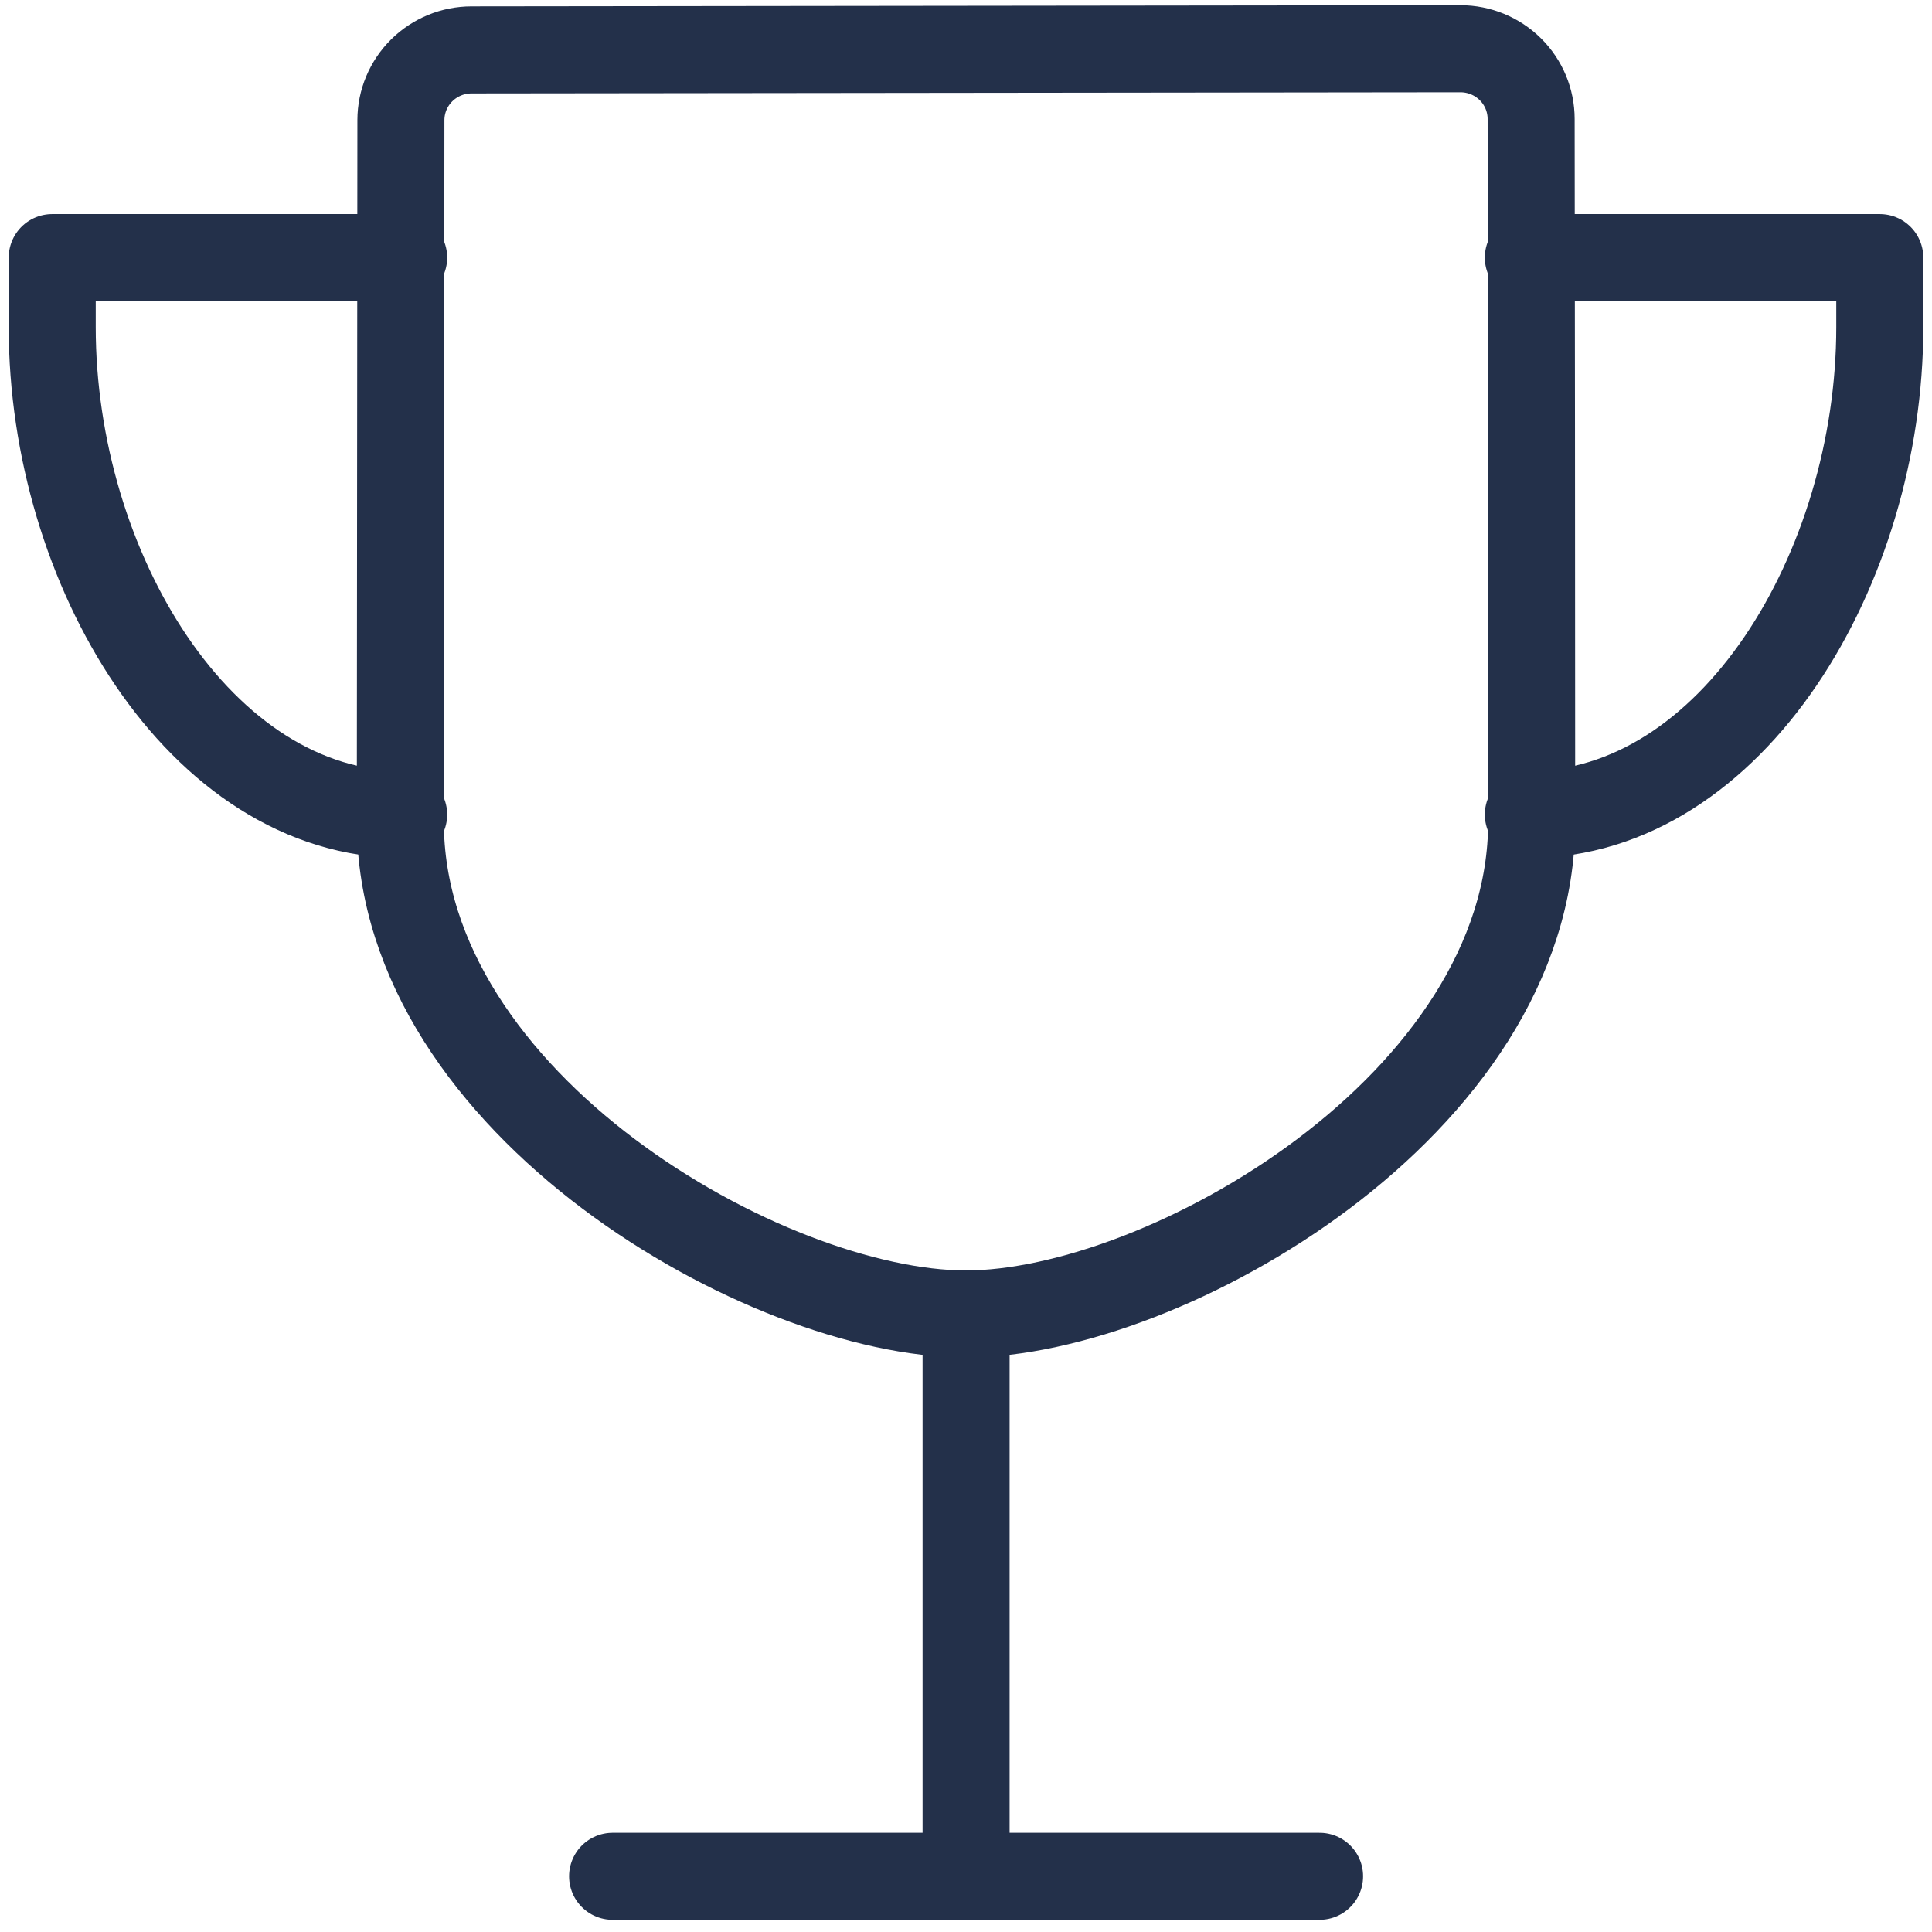
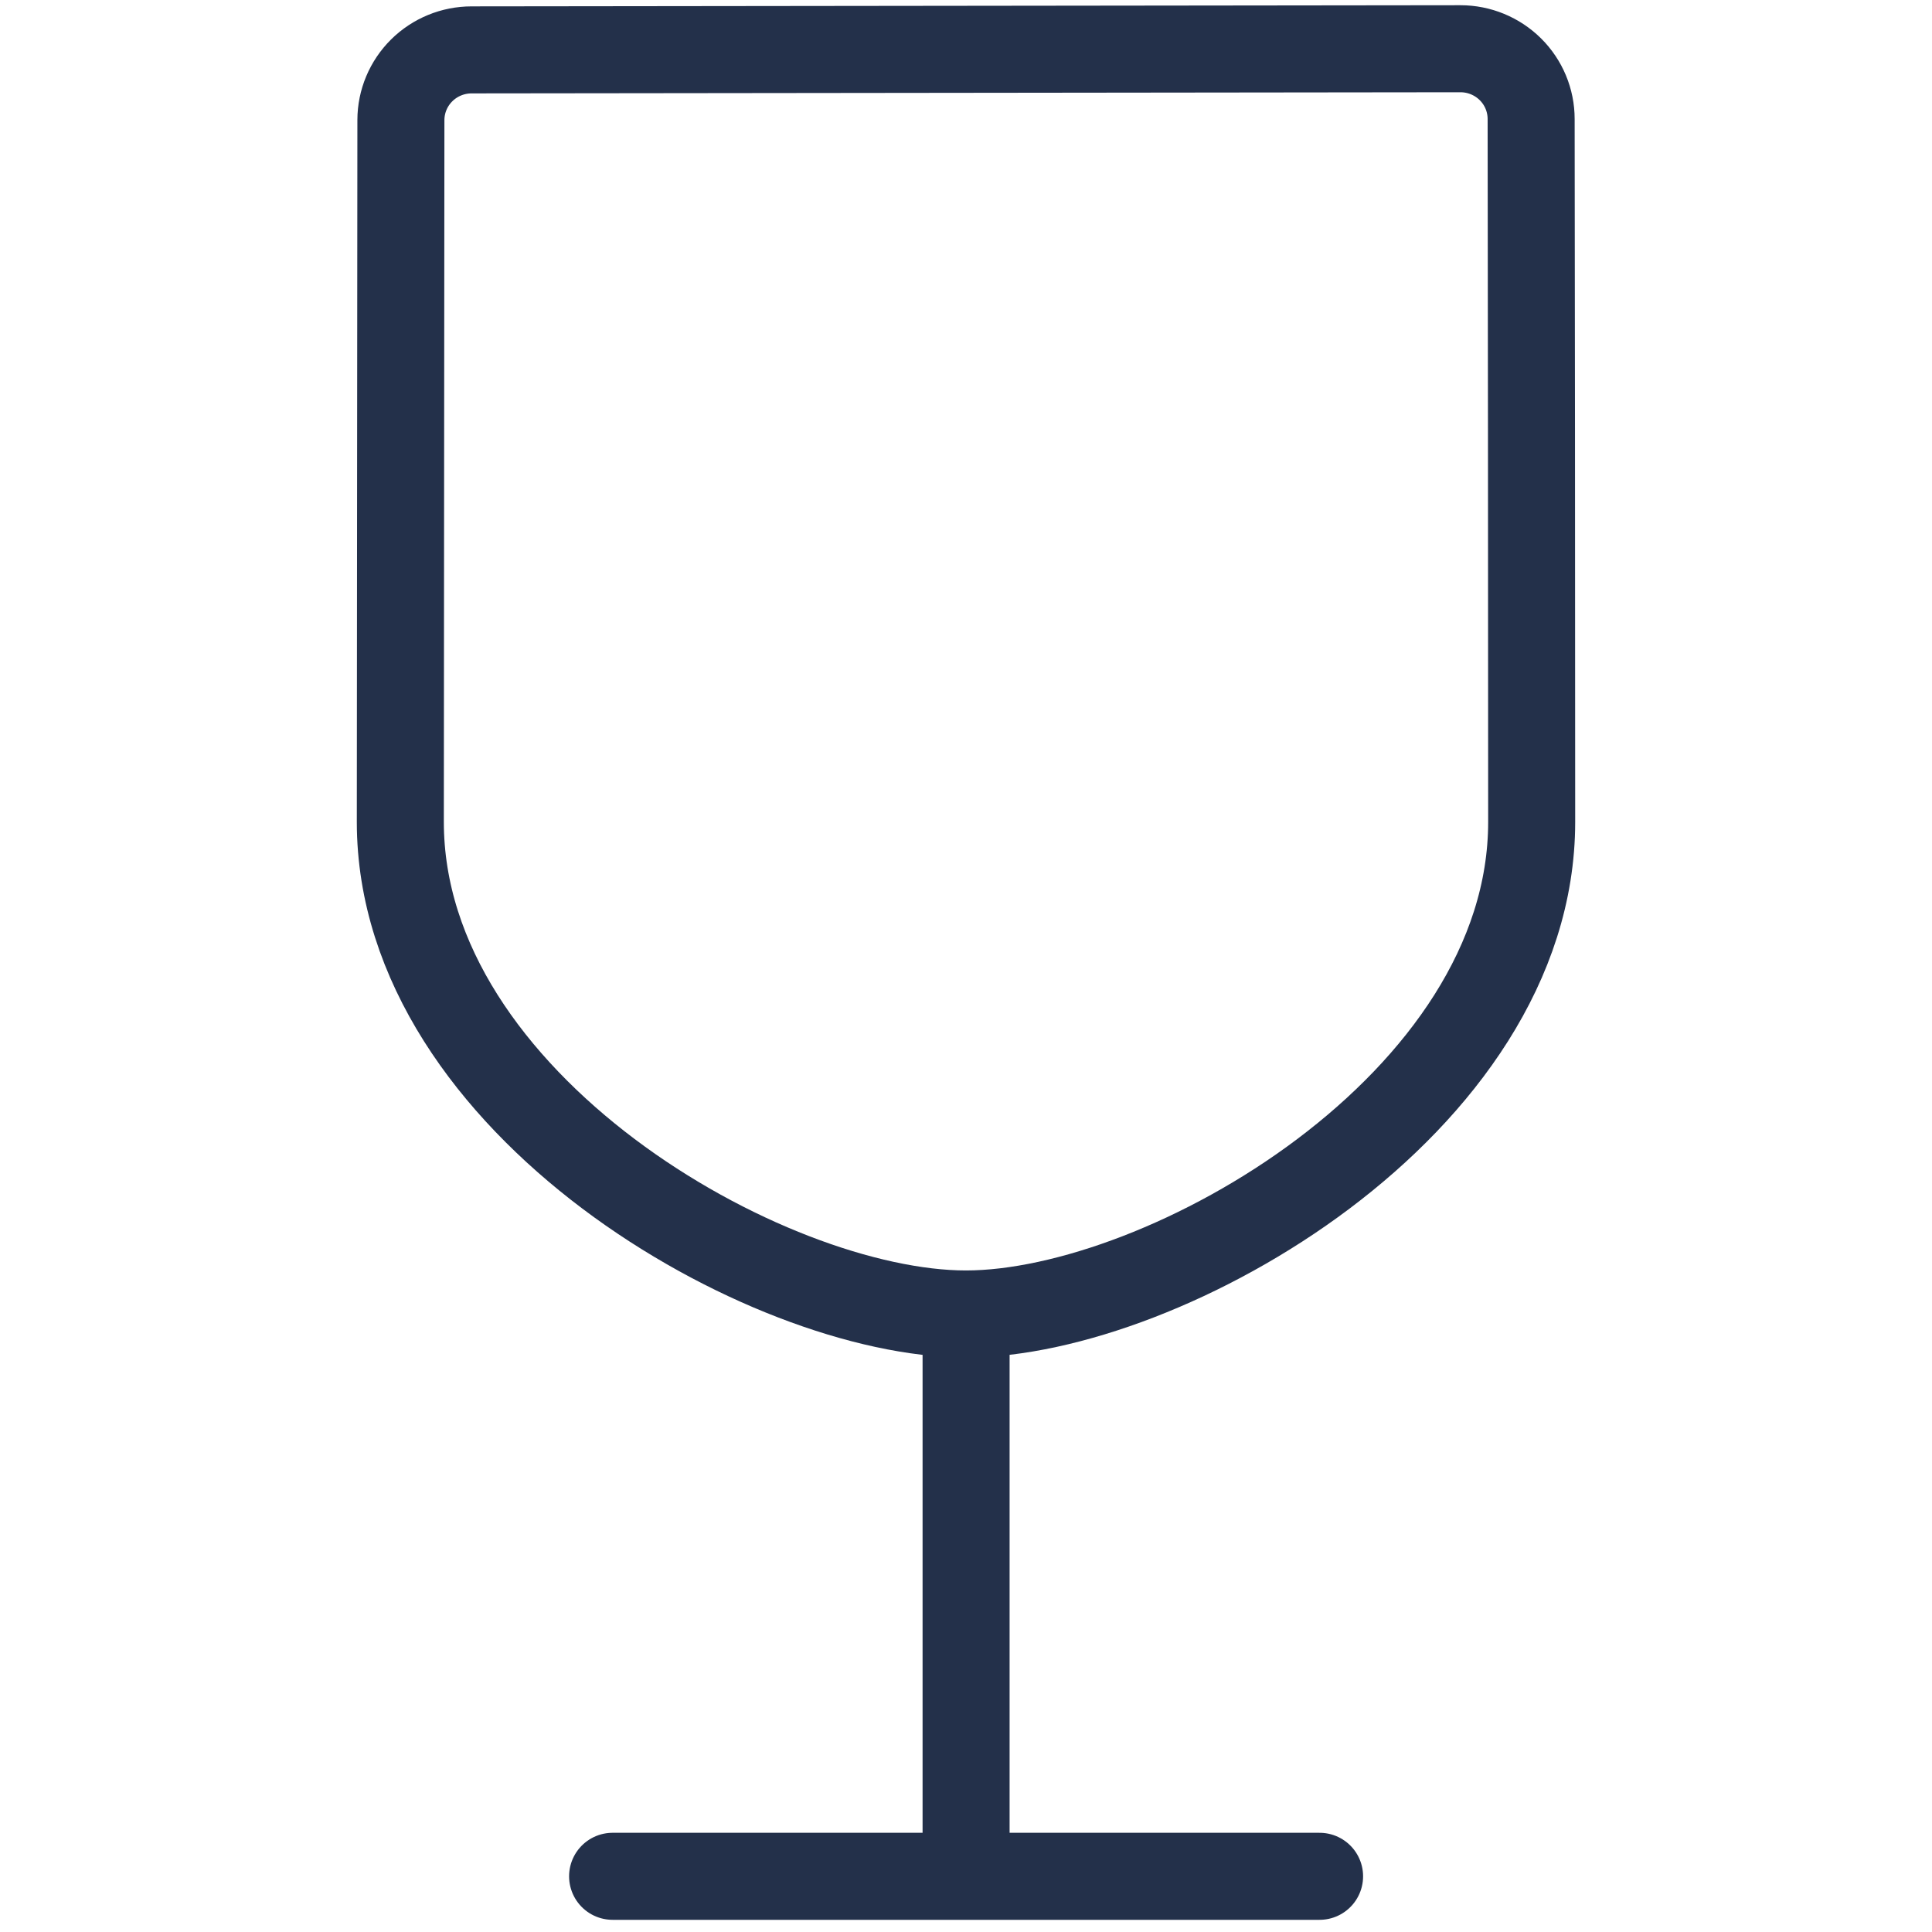
<svg xmlns="http://www.w3.org/2000/svg" width="111" height="111" viewBox="0 0 111 111" fill="none">
  <path d="M35.196 107.8H75.814M55.505 107.8V75.492M88 47.223C88 34.441 87.98 13.242 87.969 6.839C87.969 5.767 87.542 4.74 86.78 3.983C86.018 3.226 84.985 2.8 83.908 2.8L27.095 2.866C26.02 2.866 24.989 3.289 24.227 4.044C23.466 4.799 23.036 5.823 23.033 6.892C23.033 14.61 23 39.495 23 47.223C23 63.448 44.071 75.492 55.495 75.492C66.919 75.492 88 63.448 88 47.223Z" stroke="#23304A" stroke-width="5" stroke-linecap="round" stroke-linejoin="round" />
-   <path d="M23.192 14.8H3V18.8C3 32.605 11.468 46.8 23.192 46.8M87.808 14.8H108V18.8C108 32.605 99.532 46.8 87.808 46.8" stroke="#23304A" stroke-width="5" stroke-linecap="round" stroke-linejoin="round" />
</svg>